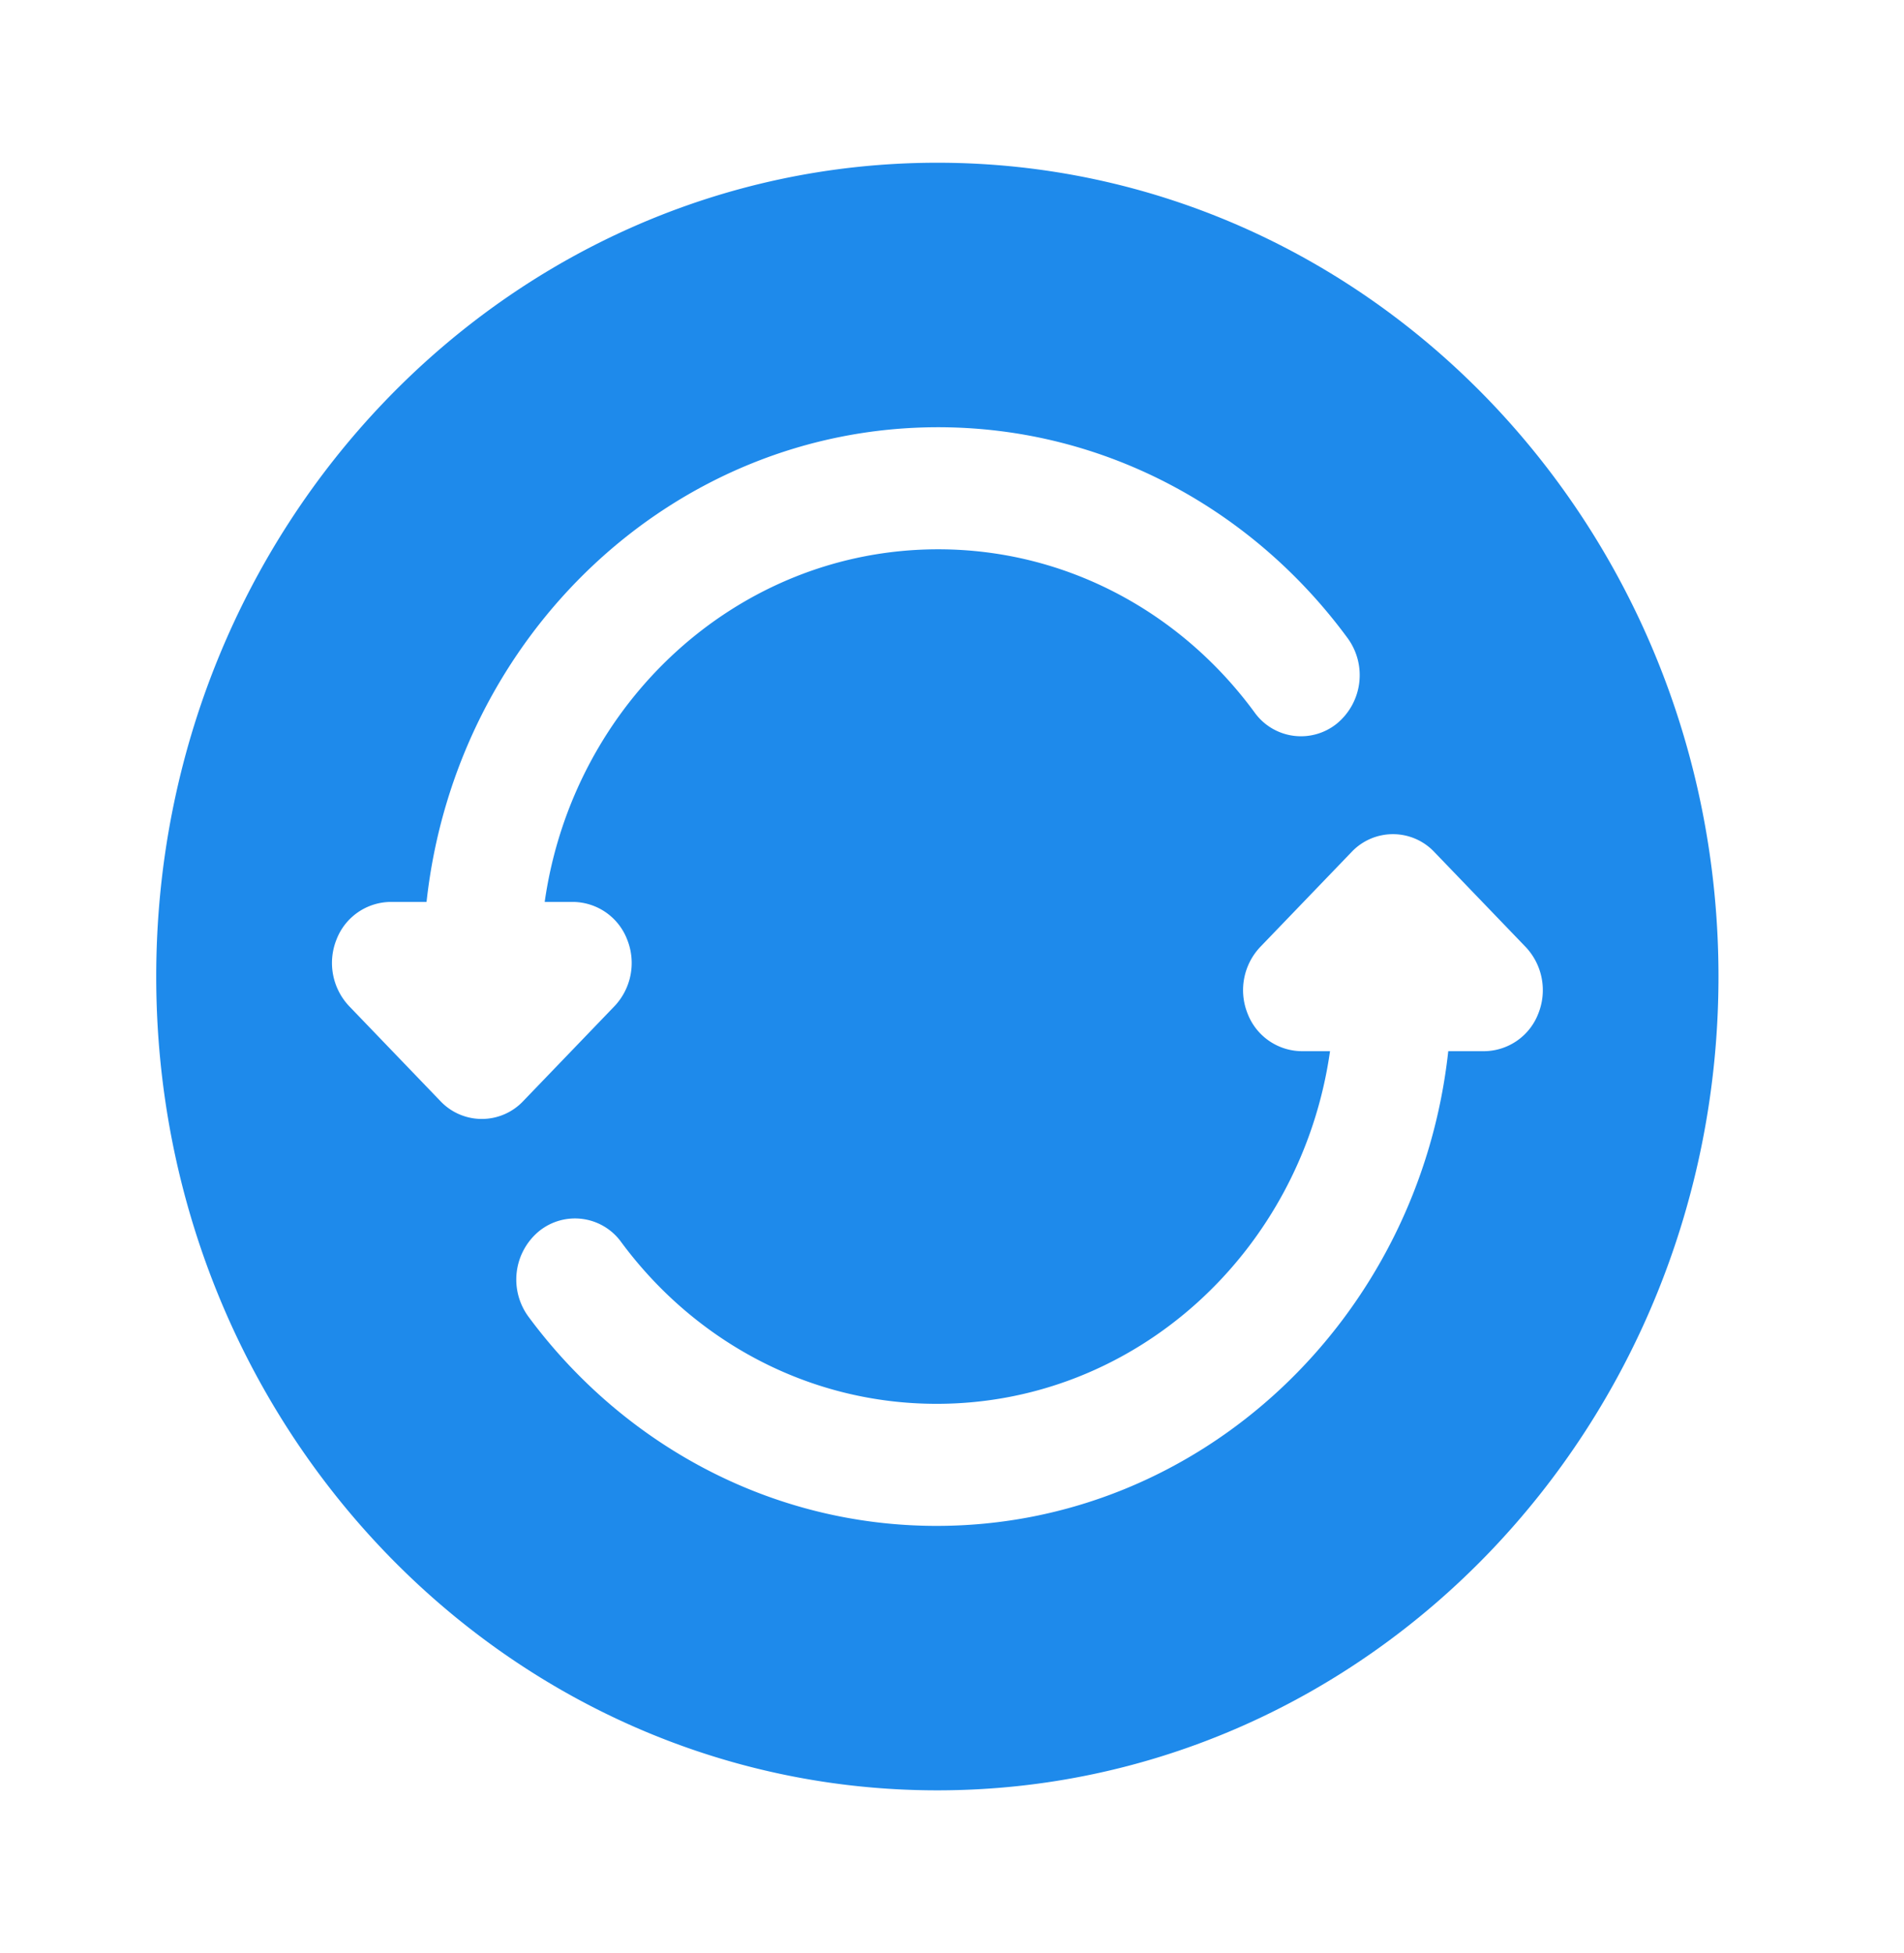
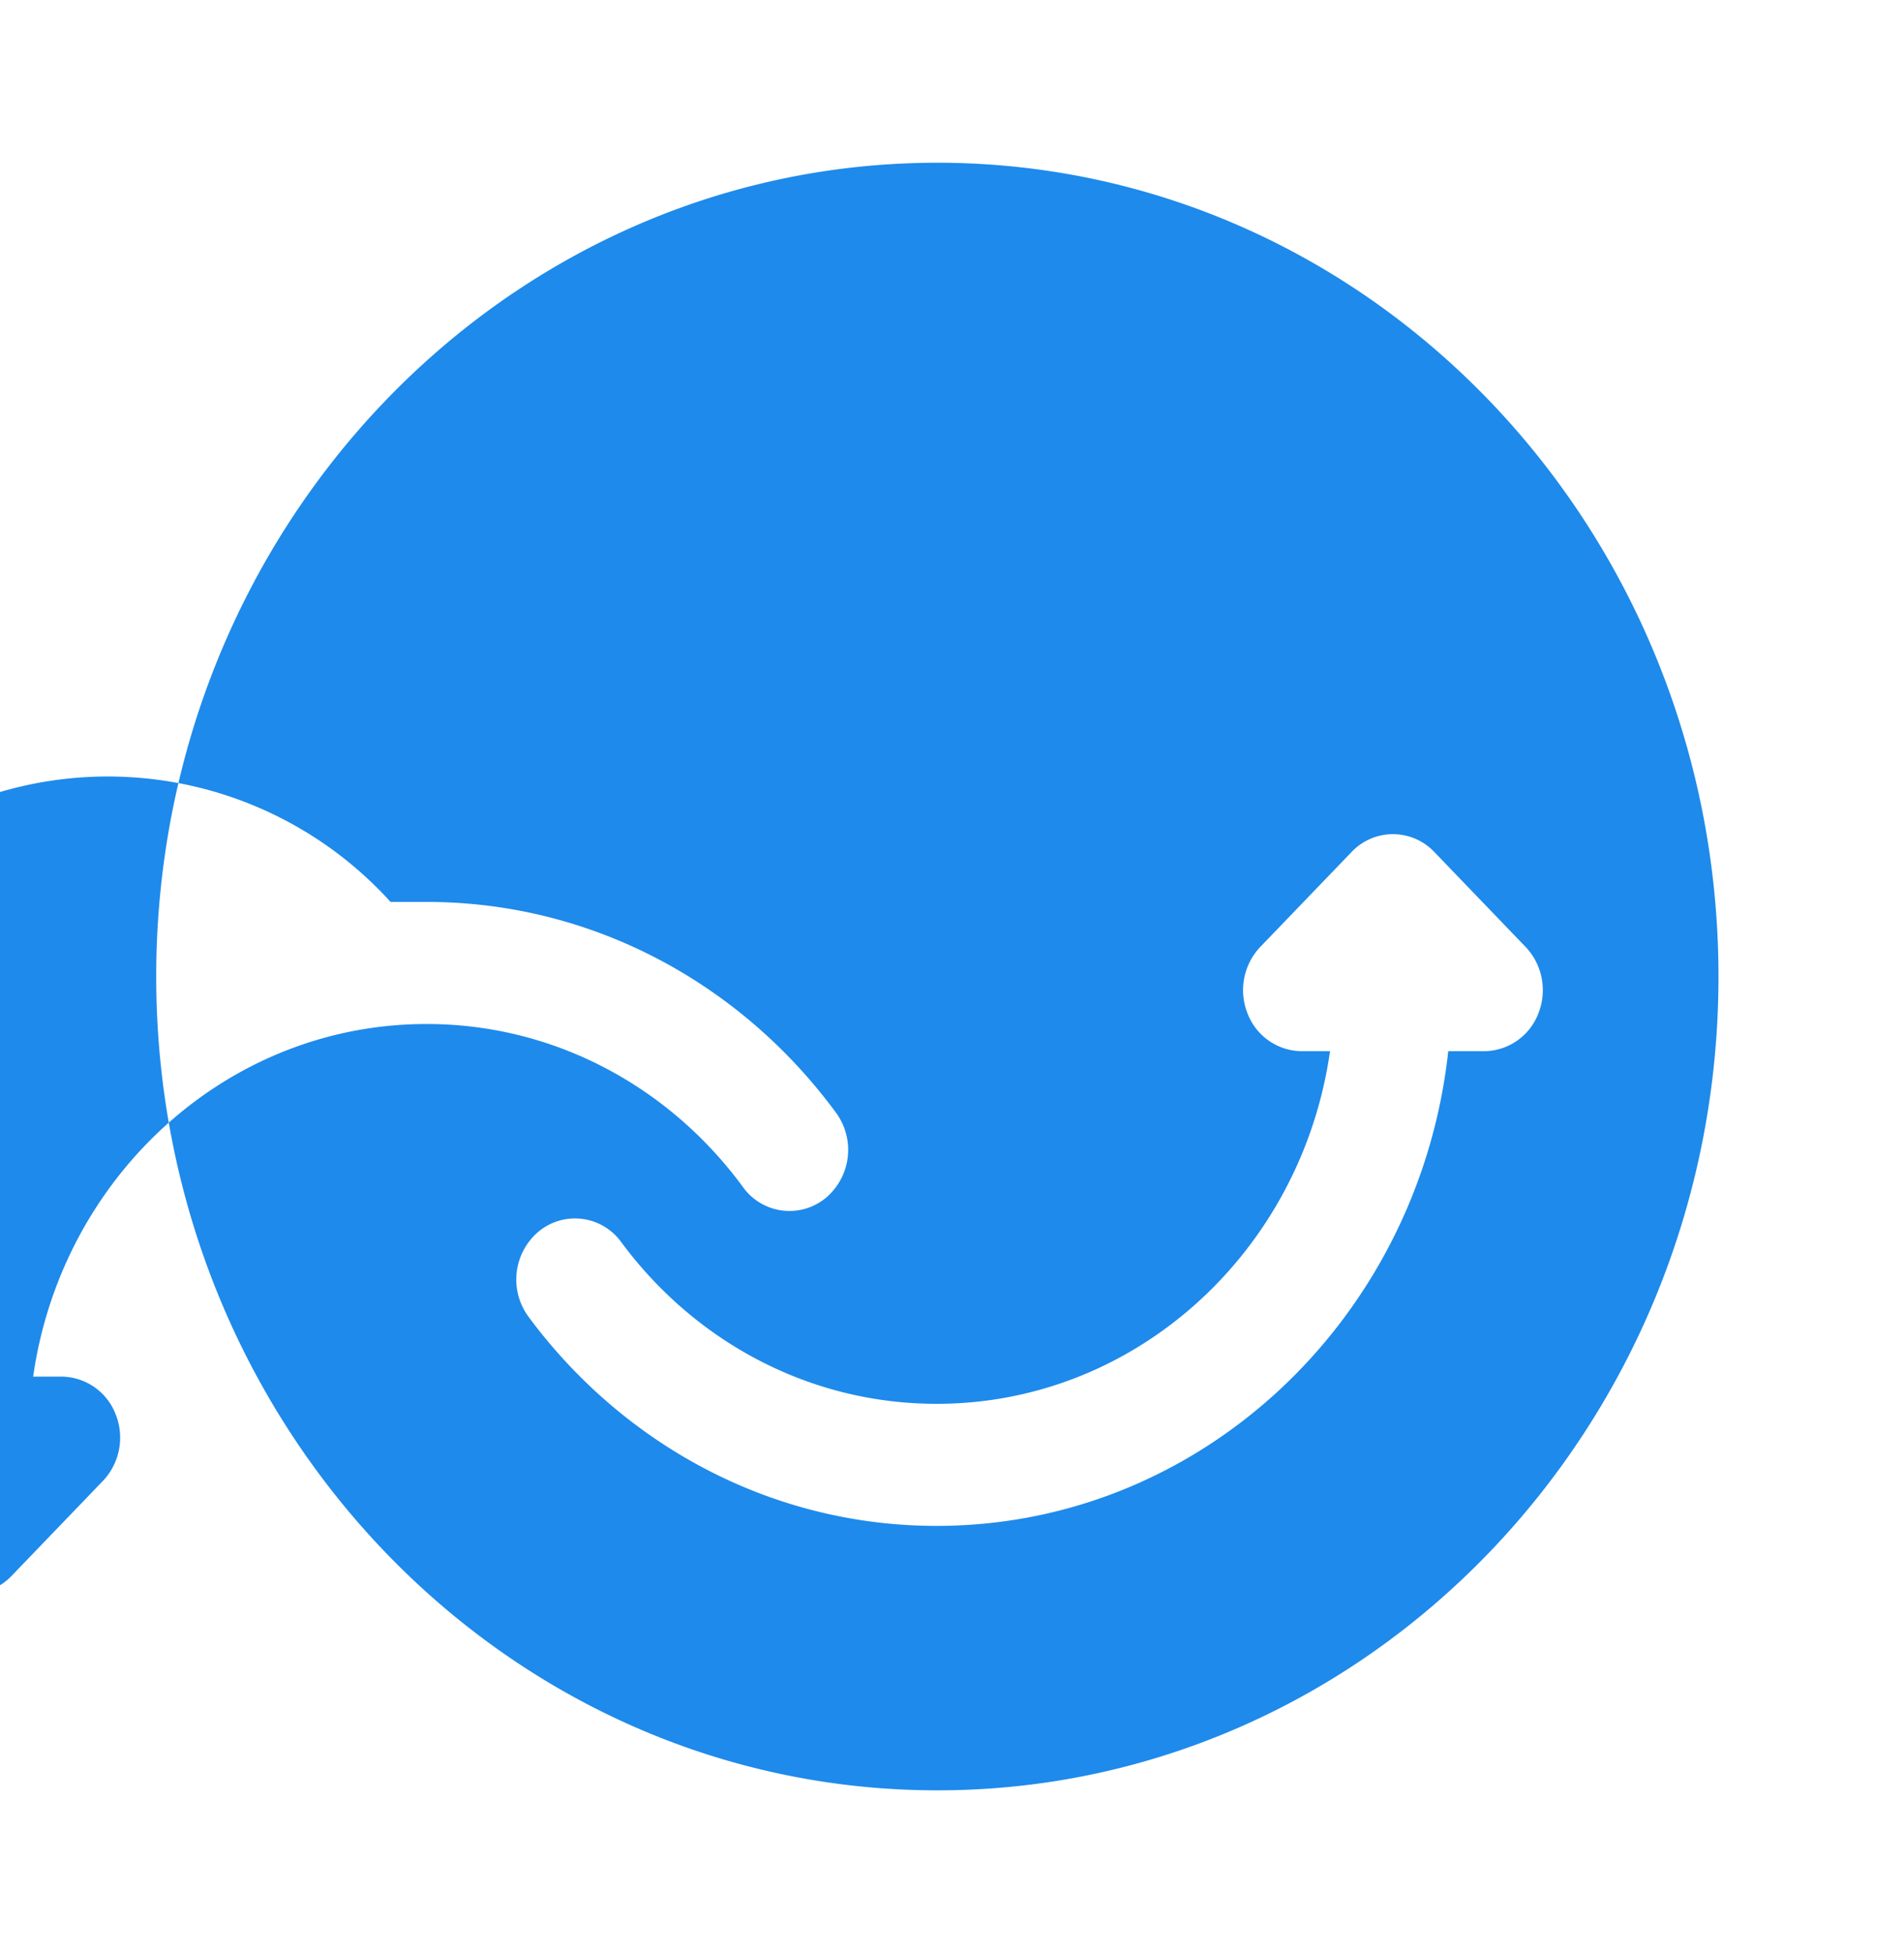
<svg xmlns="http://www.w3.org/2000/svg" width="39" height="40" fill="none">
-   <path fill-rule="evenodd" clip-rule="evenodd" d="M35.2 20c0 9.205-7.163 16.667-16 16.667-8.836 0-16-7.462-16-16.667 0-9.205 7.164-16.667 16-16.667 8.837 0 16 7.462 16 16.667zM8.737 18.472C9.334 13 13.8 8.75 19.215 8.75c3.422 0 6.463 1.697 8.389 4.32a1.285 1.285 0 01-.225 1.753 1.17 1.17 0 01-1.683-.234c-1.49-2.032-3.838-3.339-6.48-3.339-4.092 0-7.478 3.137-8.059 7.222h.582a1.2 1.2 0 011.108.772 1.288 1.288 0 01-.26 1.363l-1.87 1.944a1.166 1.166 0 01-1.696 0l-1.869-1.944a1.288 1.288 0 01-.26-1.363A1.2 1.2 0 018 18.472h.737zM29.38 17.45a1.166 1.166 0 00-1.696 0l-1.87 1.944a1.288 1.288 0 00-.26 1.363 1.2 1.2 0 001.109.772h.58c-.58 4.085-3.965 7.222-8.057 7.222-2.63 0-4.97-1.295-6.46-3.31a1.168 1.168 0 00-1.683-.227 1.285 1.285 0 00-.218 1.753c1.926 2.603 4.956 4.284 8.36 4.284 5.418 0 9.883-4.25 10.48-9.722h.736a1.2 1.2 0 001.109-.772 1.288 1.288 0 00-.26-1.363l-1.87-1.944z" fill="#1E8AEB" />
+   <path fill-rule="evenodd" clip-rule="evenodd" d="M35.2 20c0 9.205-7.163 16.667-16 16.667-8.836 0-16-7.462-16-16.667 0-9.205 7.164-16.667 16-16.667 8.837 0 16 7.462 16 16.667zM8.737 18.472c3.422 0 6.463 1.697 8.389 4.32a1.285 1.285 0 01-.225 1.753 1.17 1.17 0 01-1.683-.234c-1.49-2.032-3.838-3.339-6.48-3.339-4.092 0-7.478 3.137-8.059 7.222h.582a1.2 1.2 0 011.108.772 1.288 1.288 0 01-.26 1.363l-1.87 1.944a1.166 1.166 0 01-1.696 0l-1.869-1.944a1.288 1.288 0 01-.26-1.363A1.2 1.2 0 018 18.472h.737zM29.38 17.45a1.166 1.166 0 00-1.696 0l-1.87 1.944a1.288 1.288 0 00-.26 1.363 1.2 1.2 0 001.109.772h.58c-.58 4.085-3.965 7.222-8.057 7.222-2.63 0-4.97-1.295-6.46-3.31a1.168 1.168 0 00-1.683-.227 1.285 1.285 0 00-.218 1.753c1.926 2.603 4.956 4.284 8.36 4.284 5.418 0 9.883-4.25 10.48-9.722h.736a1.2 1.2 0 001.109-.772 1.288 1.288 0 00-.26-1.363l-1.87-1.944z" fill="#1E8AEB" />
</svg>